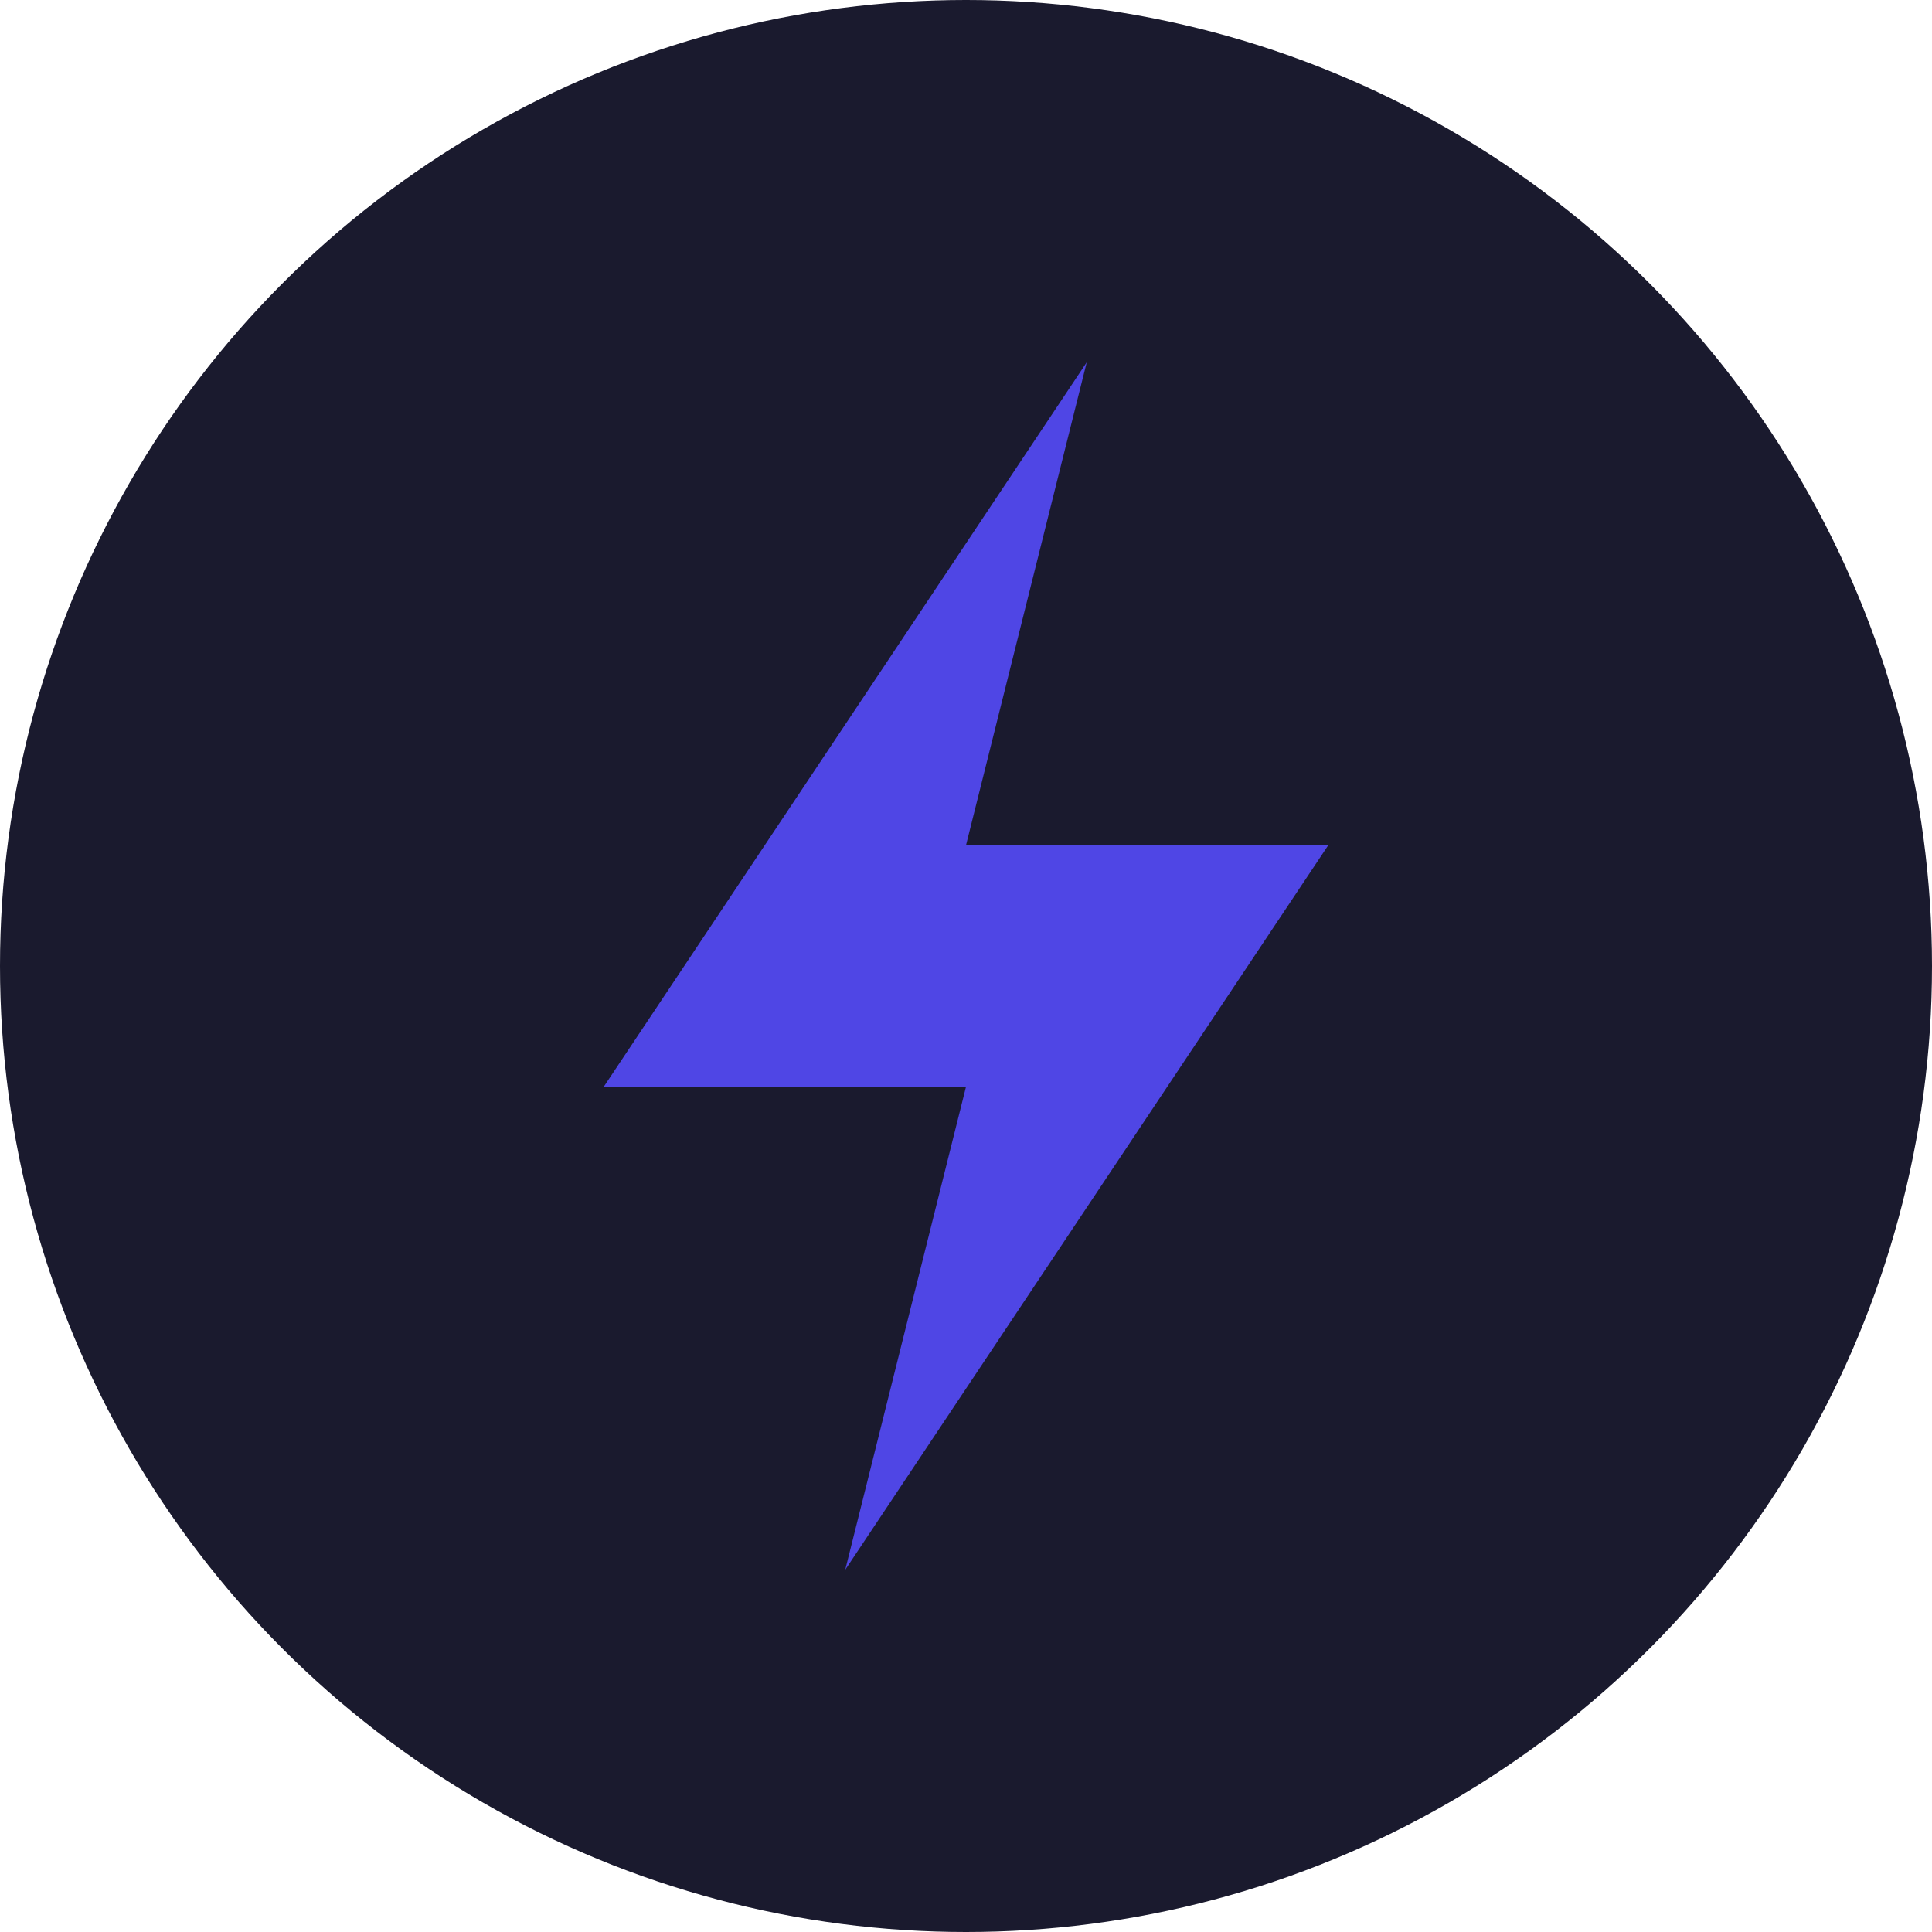
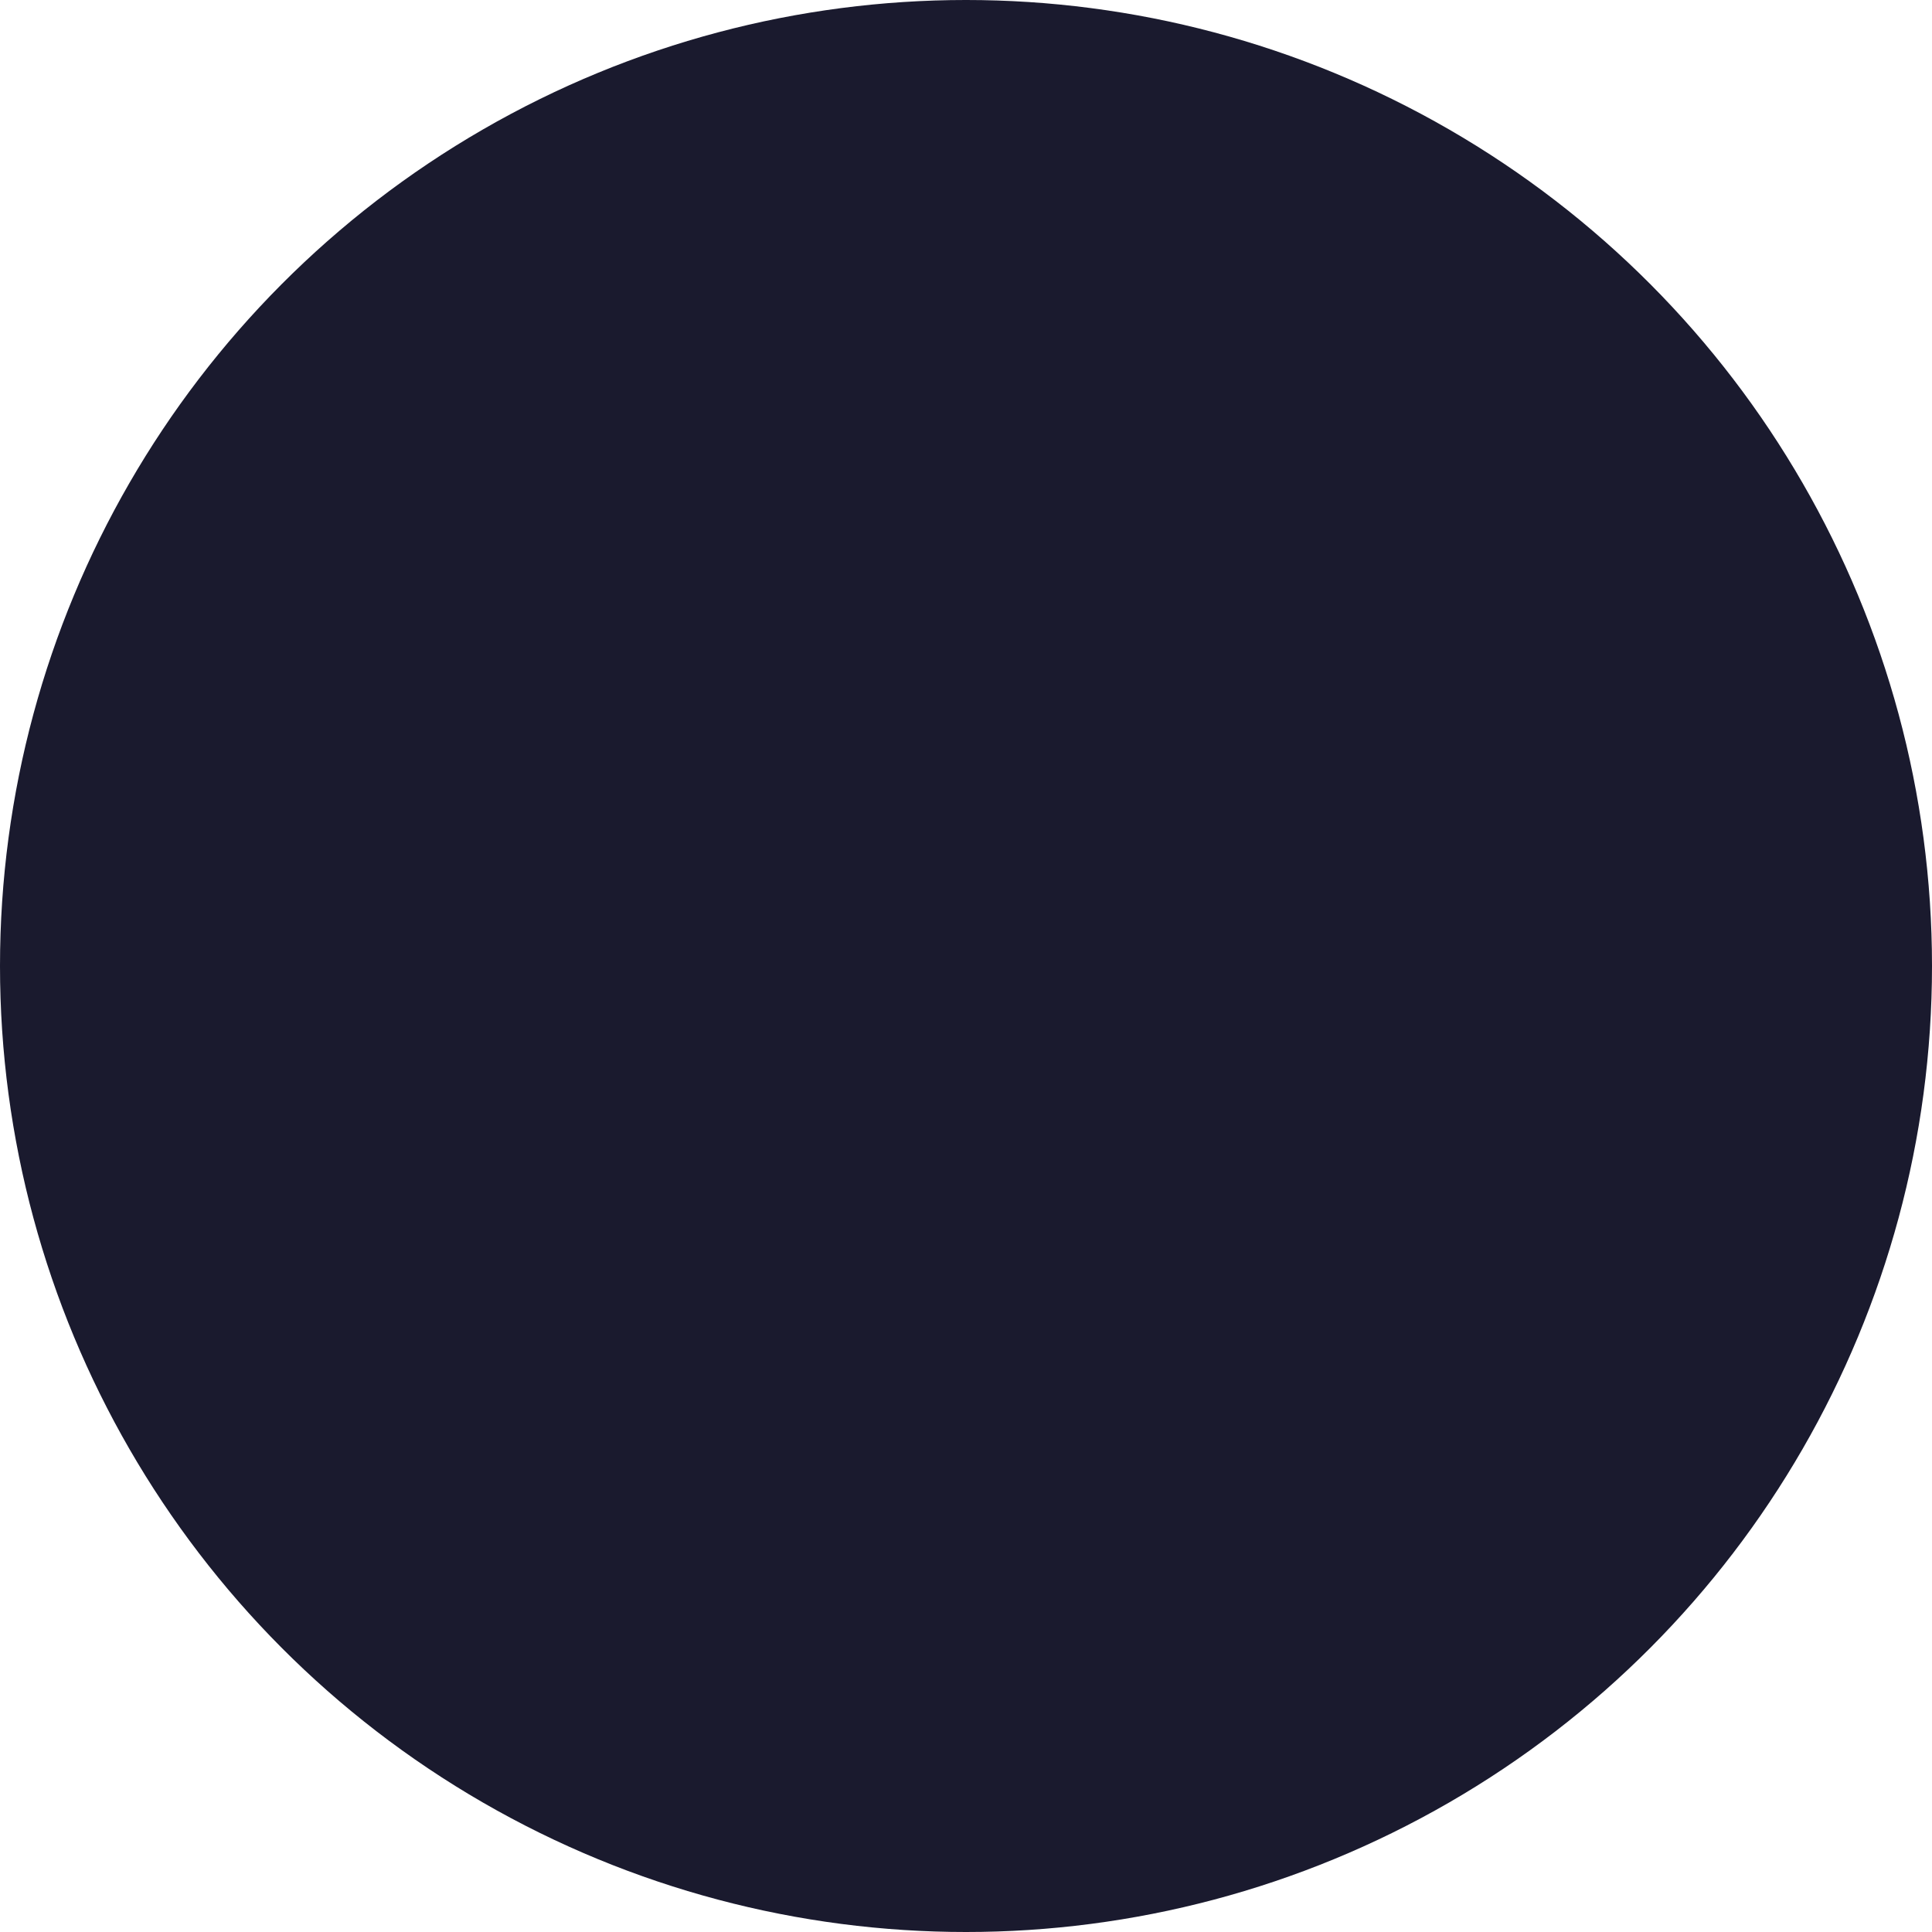
<svg xmlns="http://www.w3.org/2000/svg" width="32" height="32" viewBox="0 0 32 32" fill="none">
  <circle cx="16" cy="16" r="16" fill="#1a1a2e" />
-   <path d="M18 6L10 18H16L14 26L22 14H16L18 6Z" fill="#4F46E5" />
</svg>